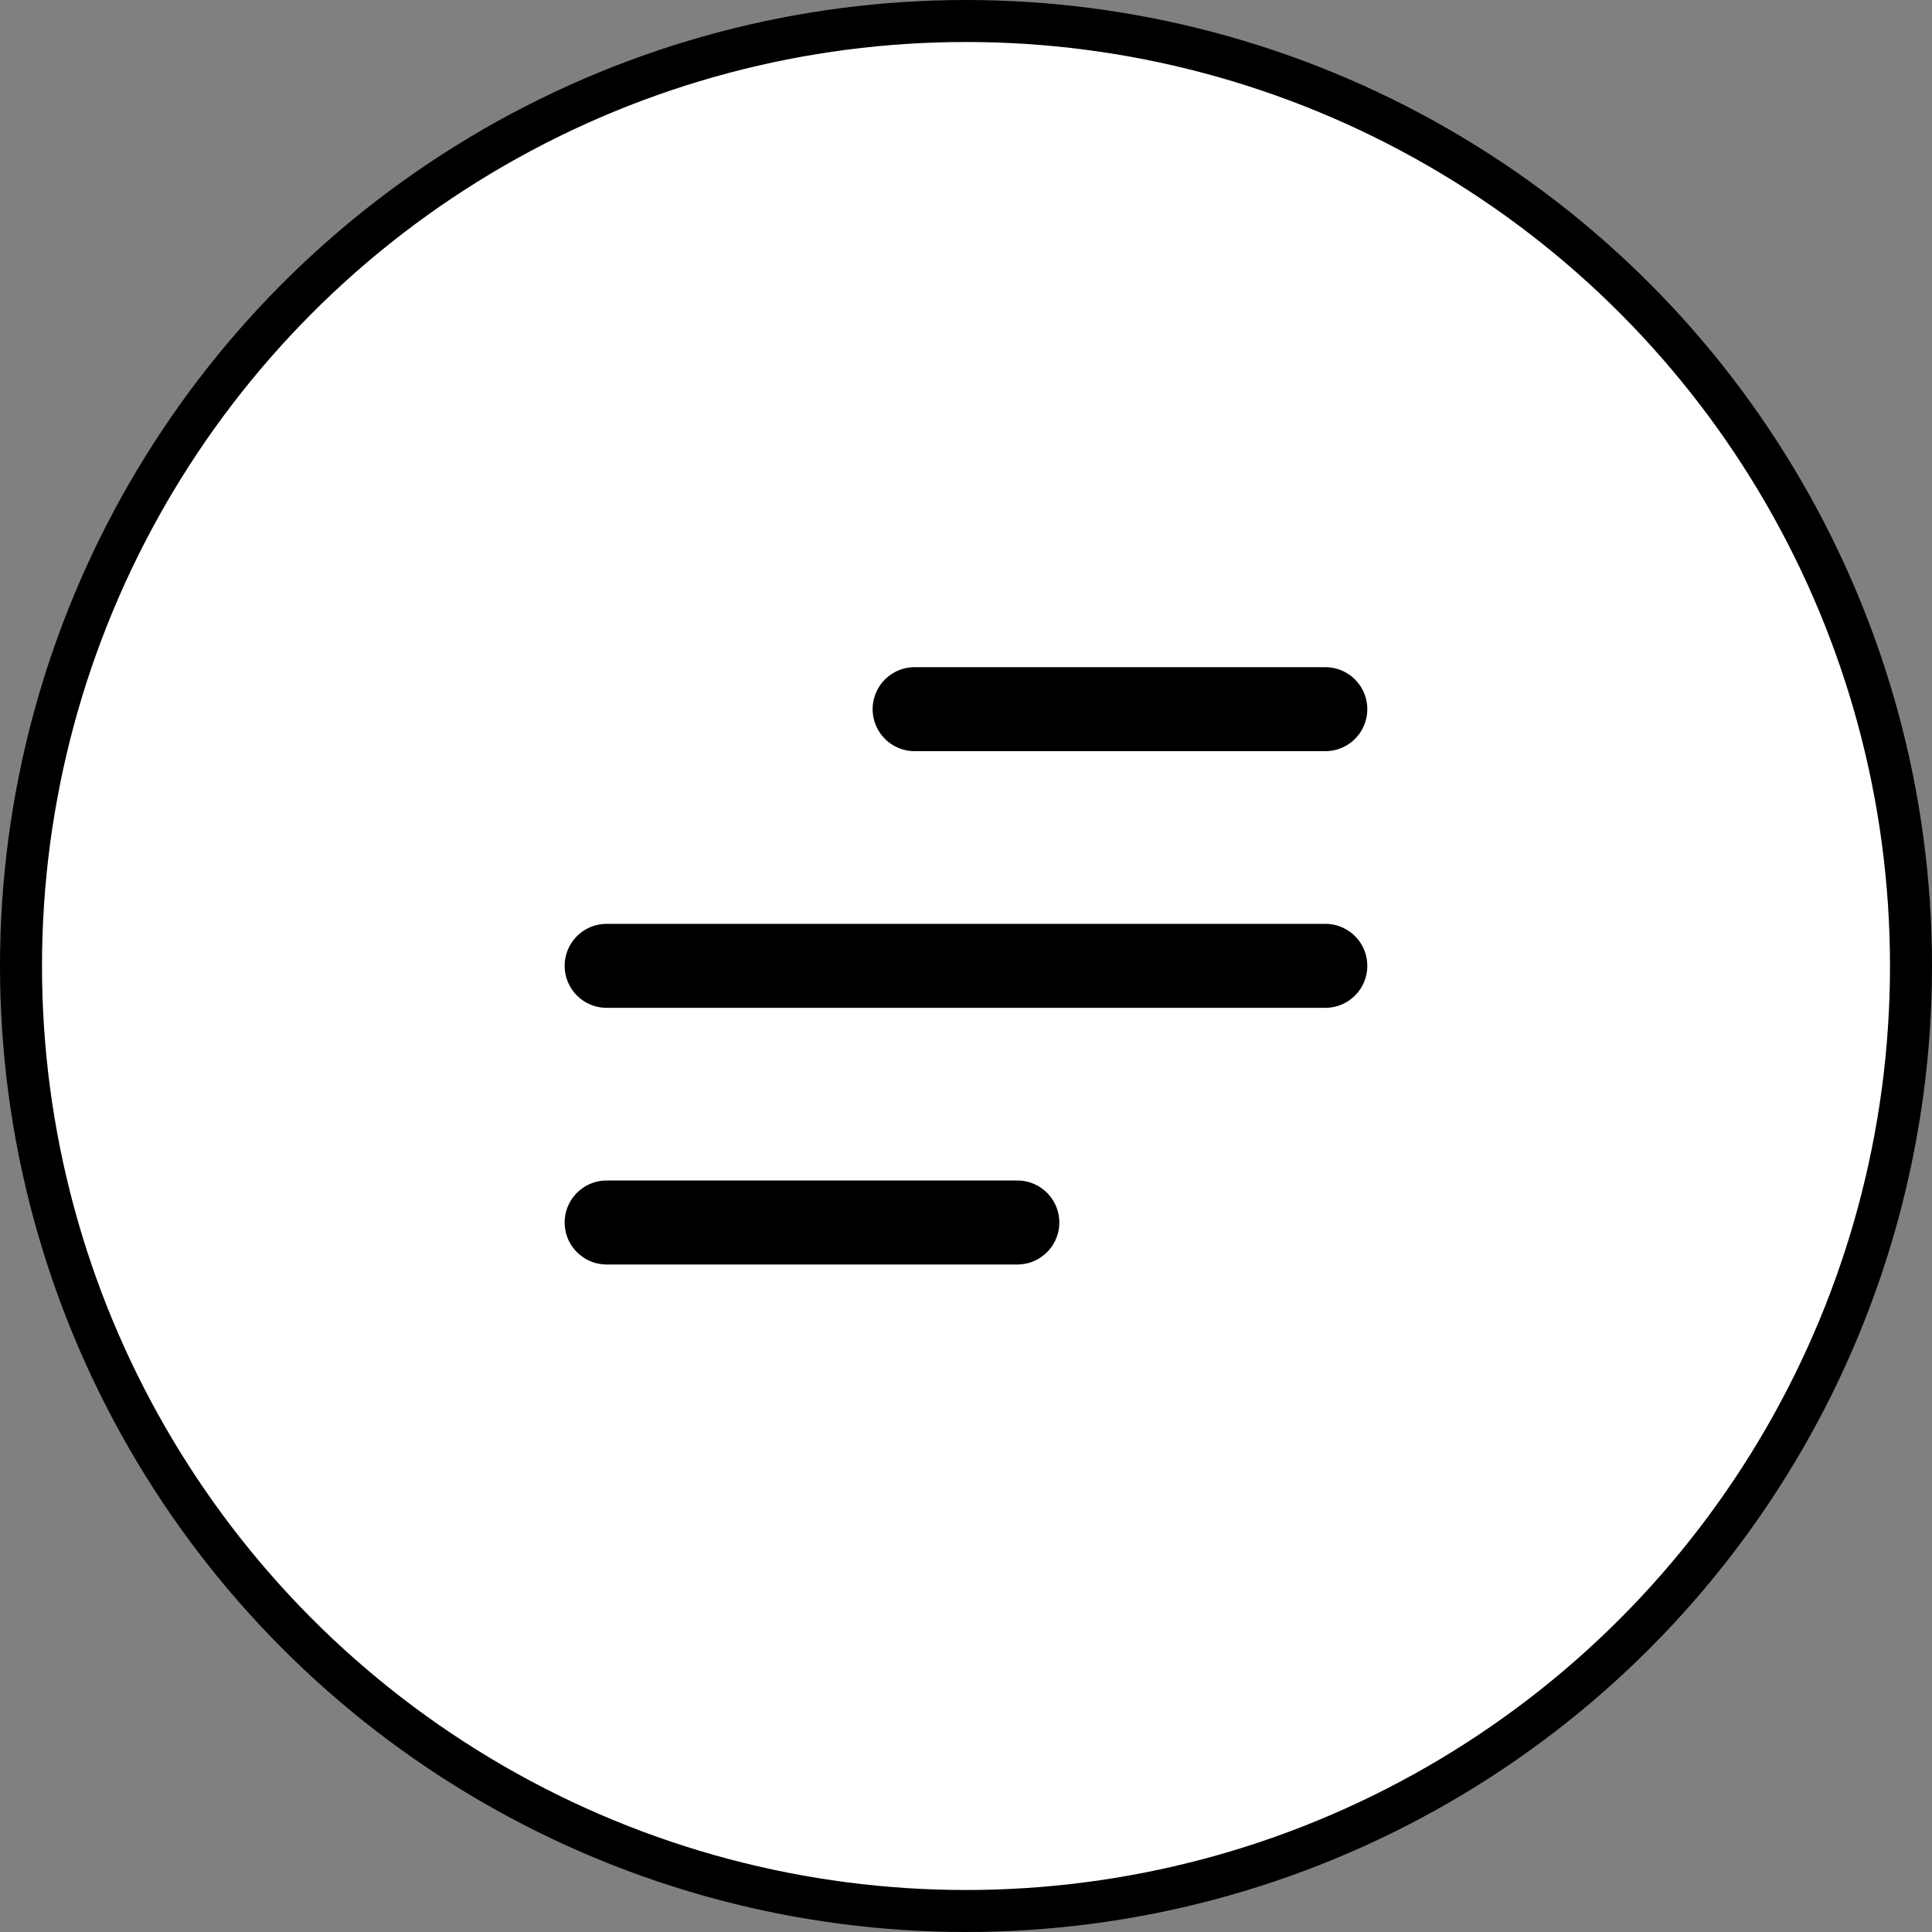
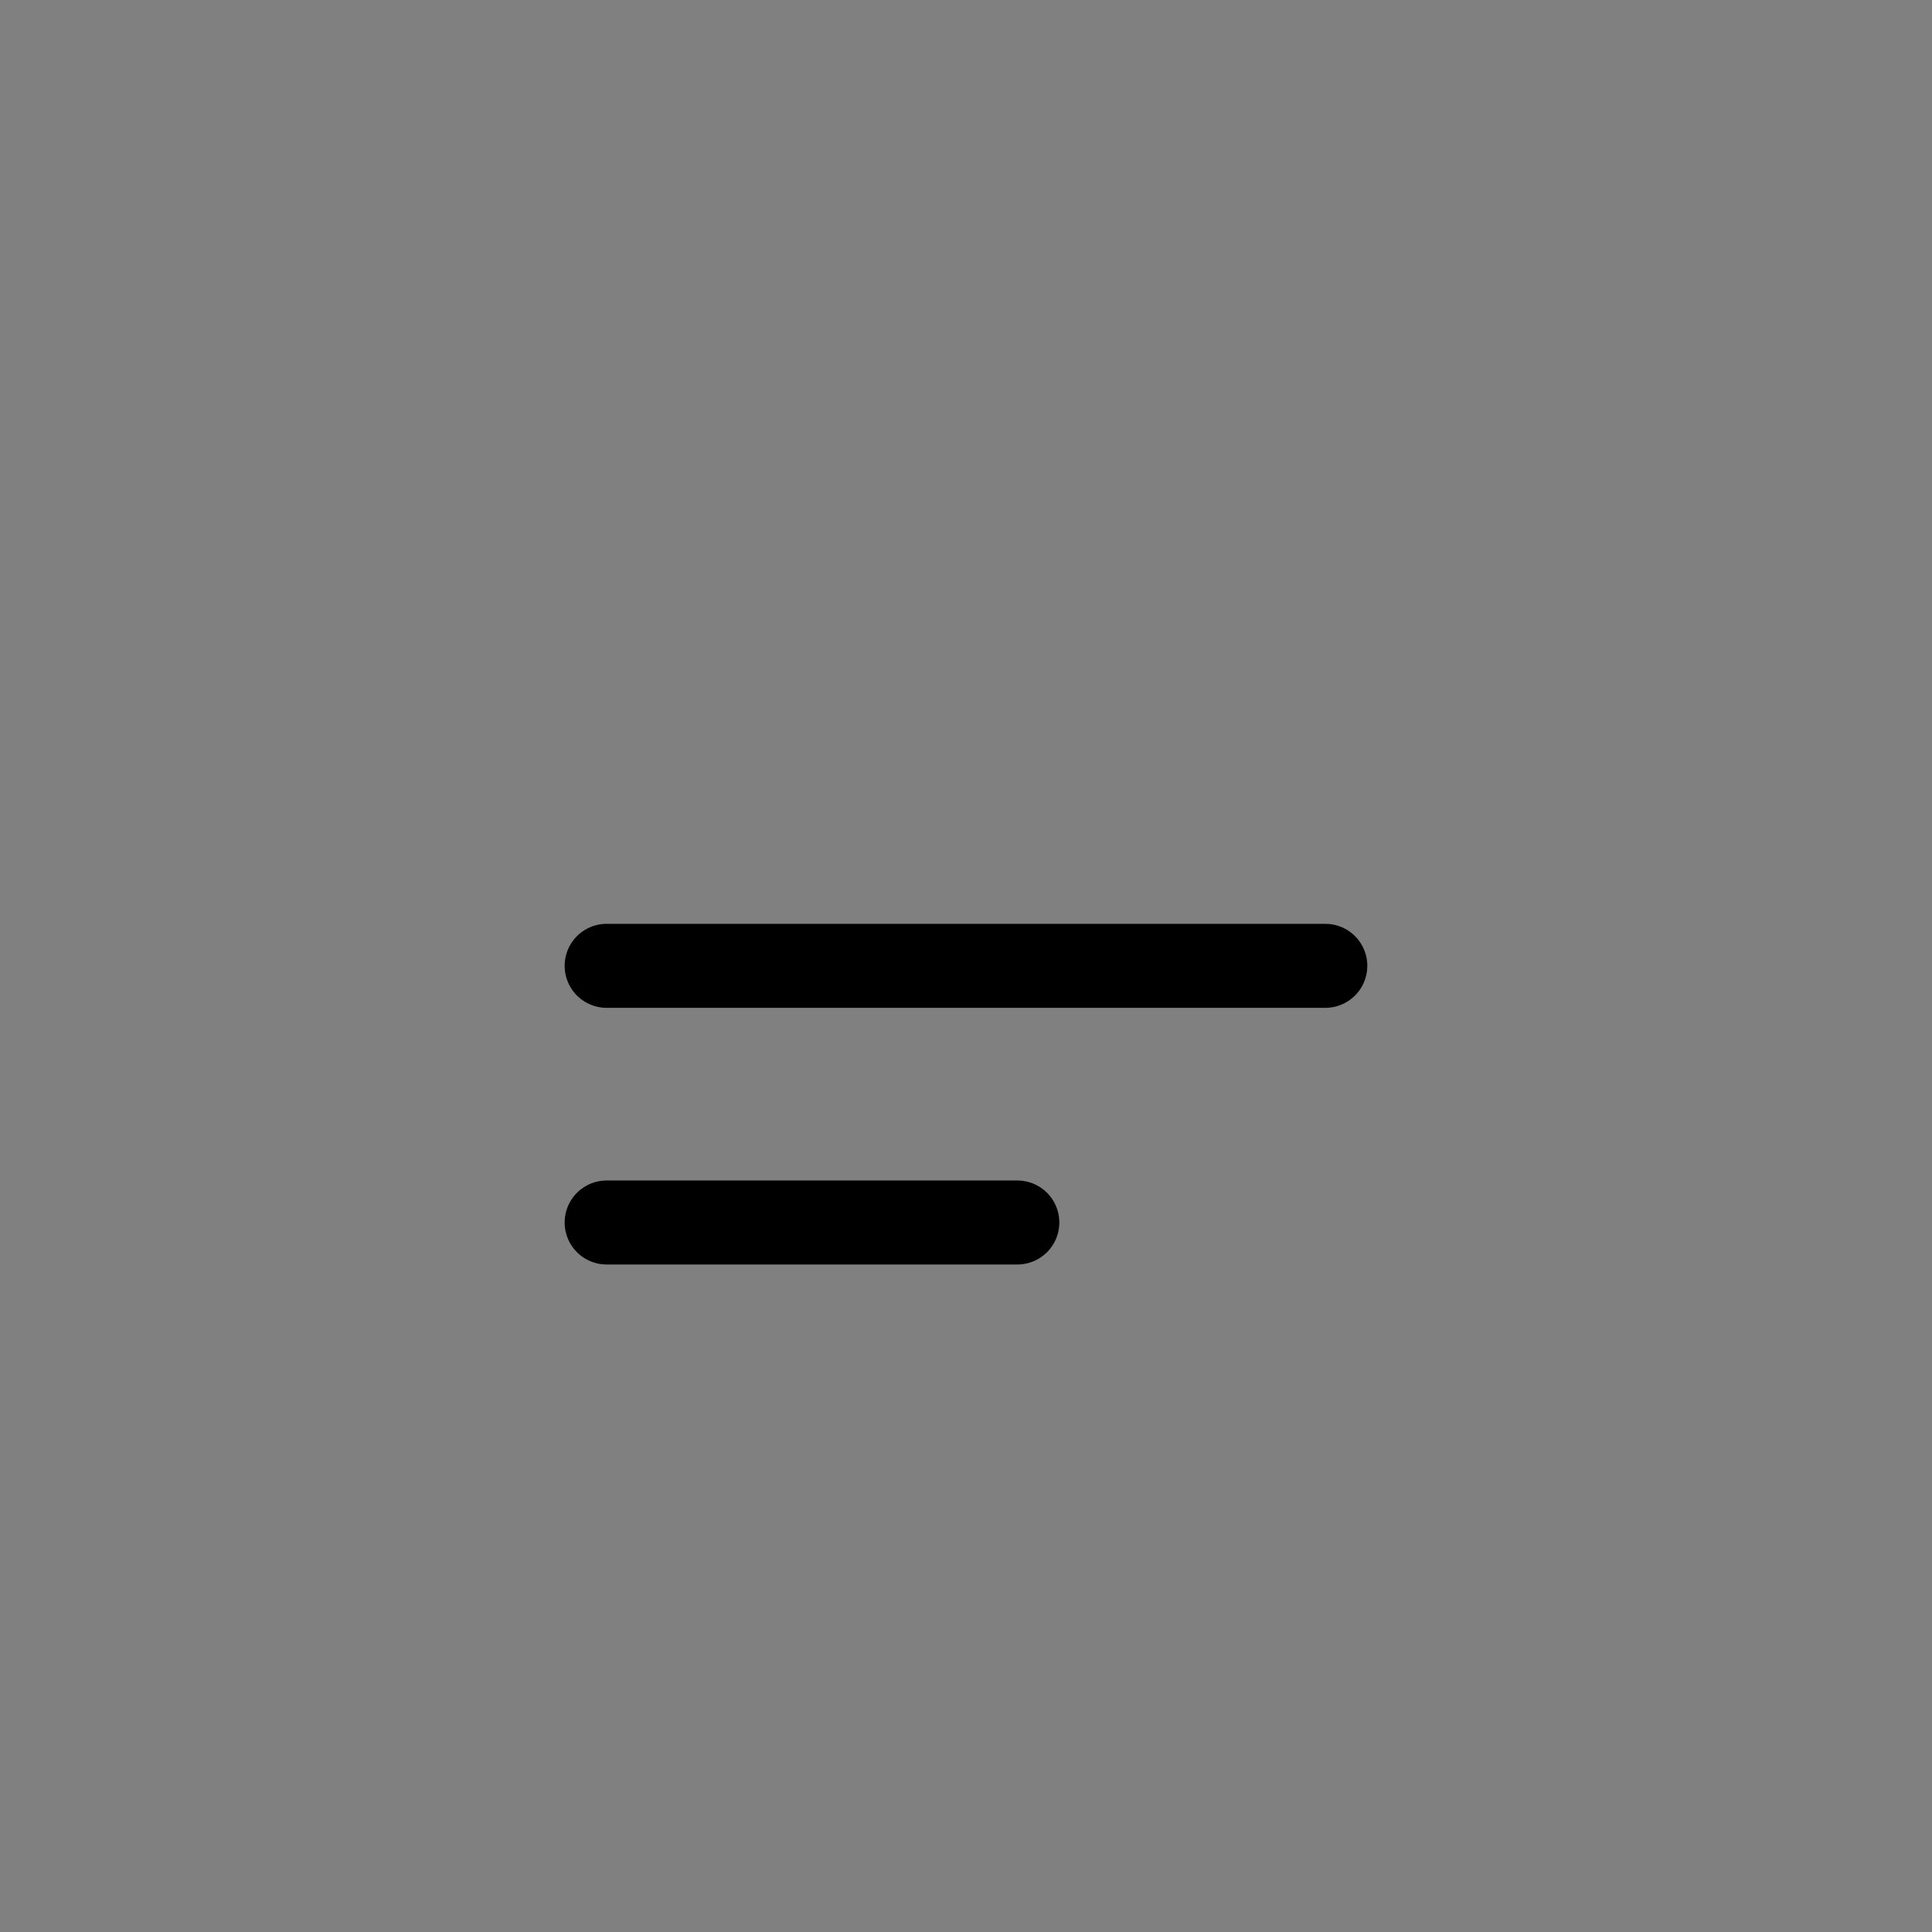
<svg xmlns="http://www.w3.org/2000/svg" width="46" height="46" viewBox="0 0 46 46" fill="none">
  <rect x="0" y="0" width="46" height="46" fill="#808080" stroke="none" />
-   <circle cx="23" cy="23" r="22.5" fill="white" stroke="black" />
-   <path d="M14.444 29.107H24.222M14.444 22.996H31.555M21.777 16.885H31.555" stroke="black" stroke-width="2" stroke-linecap="round" stroke-linejoin="round" />
+   <path d="M14.444 29.107H24.222M14.444 22.996H31.555M21.777 16.885" stroke="black" stroke-width="2" stroke-linecap="round" stroke-linejoin="round" />
</svg>